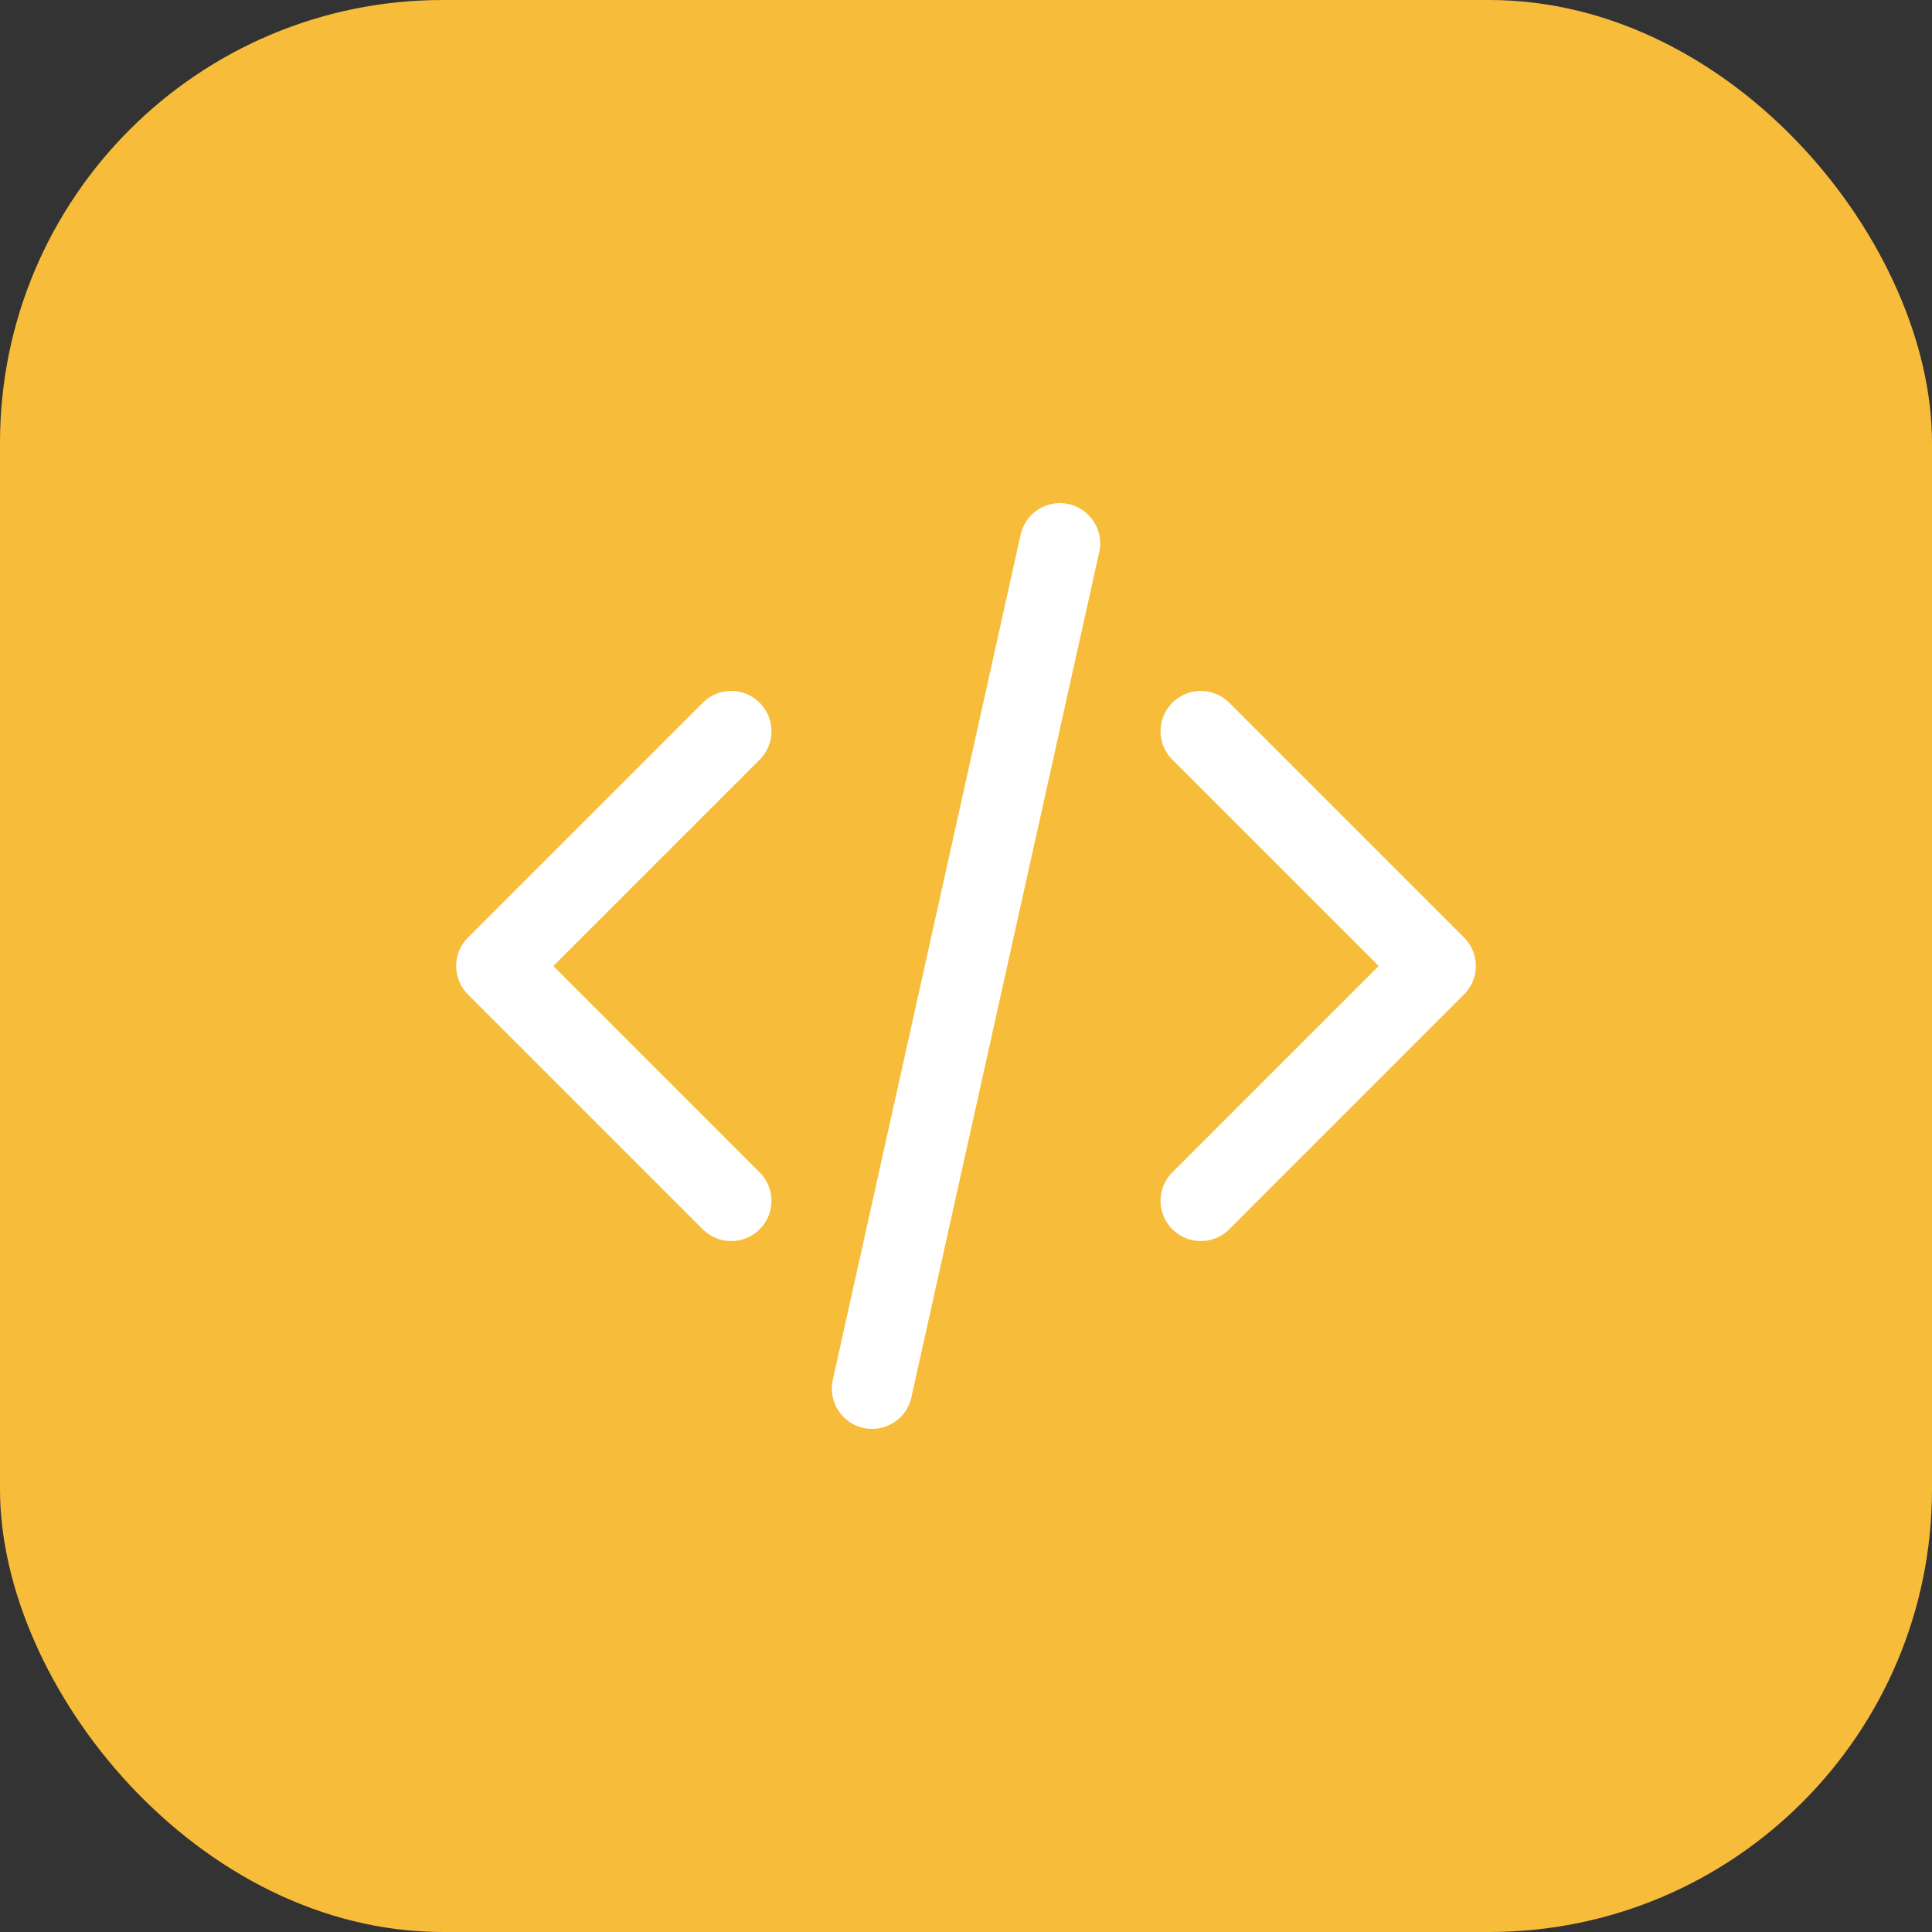
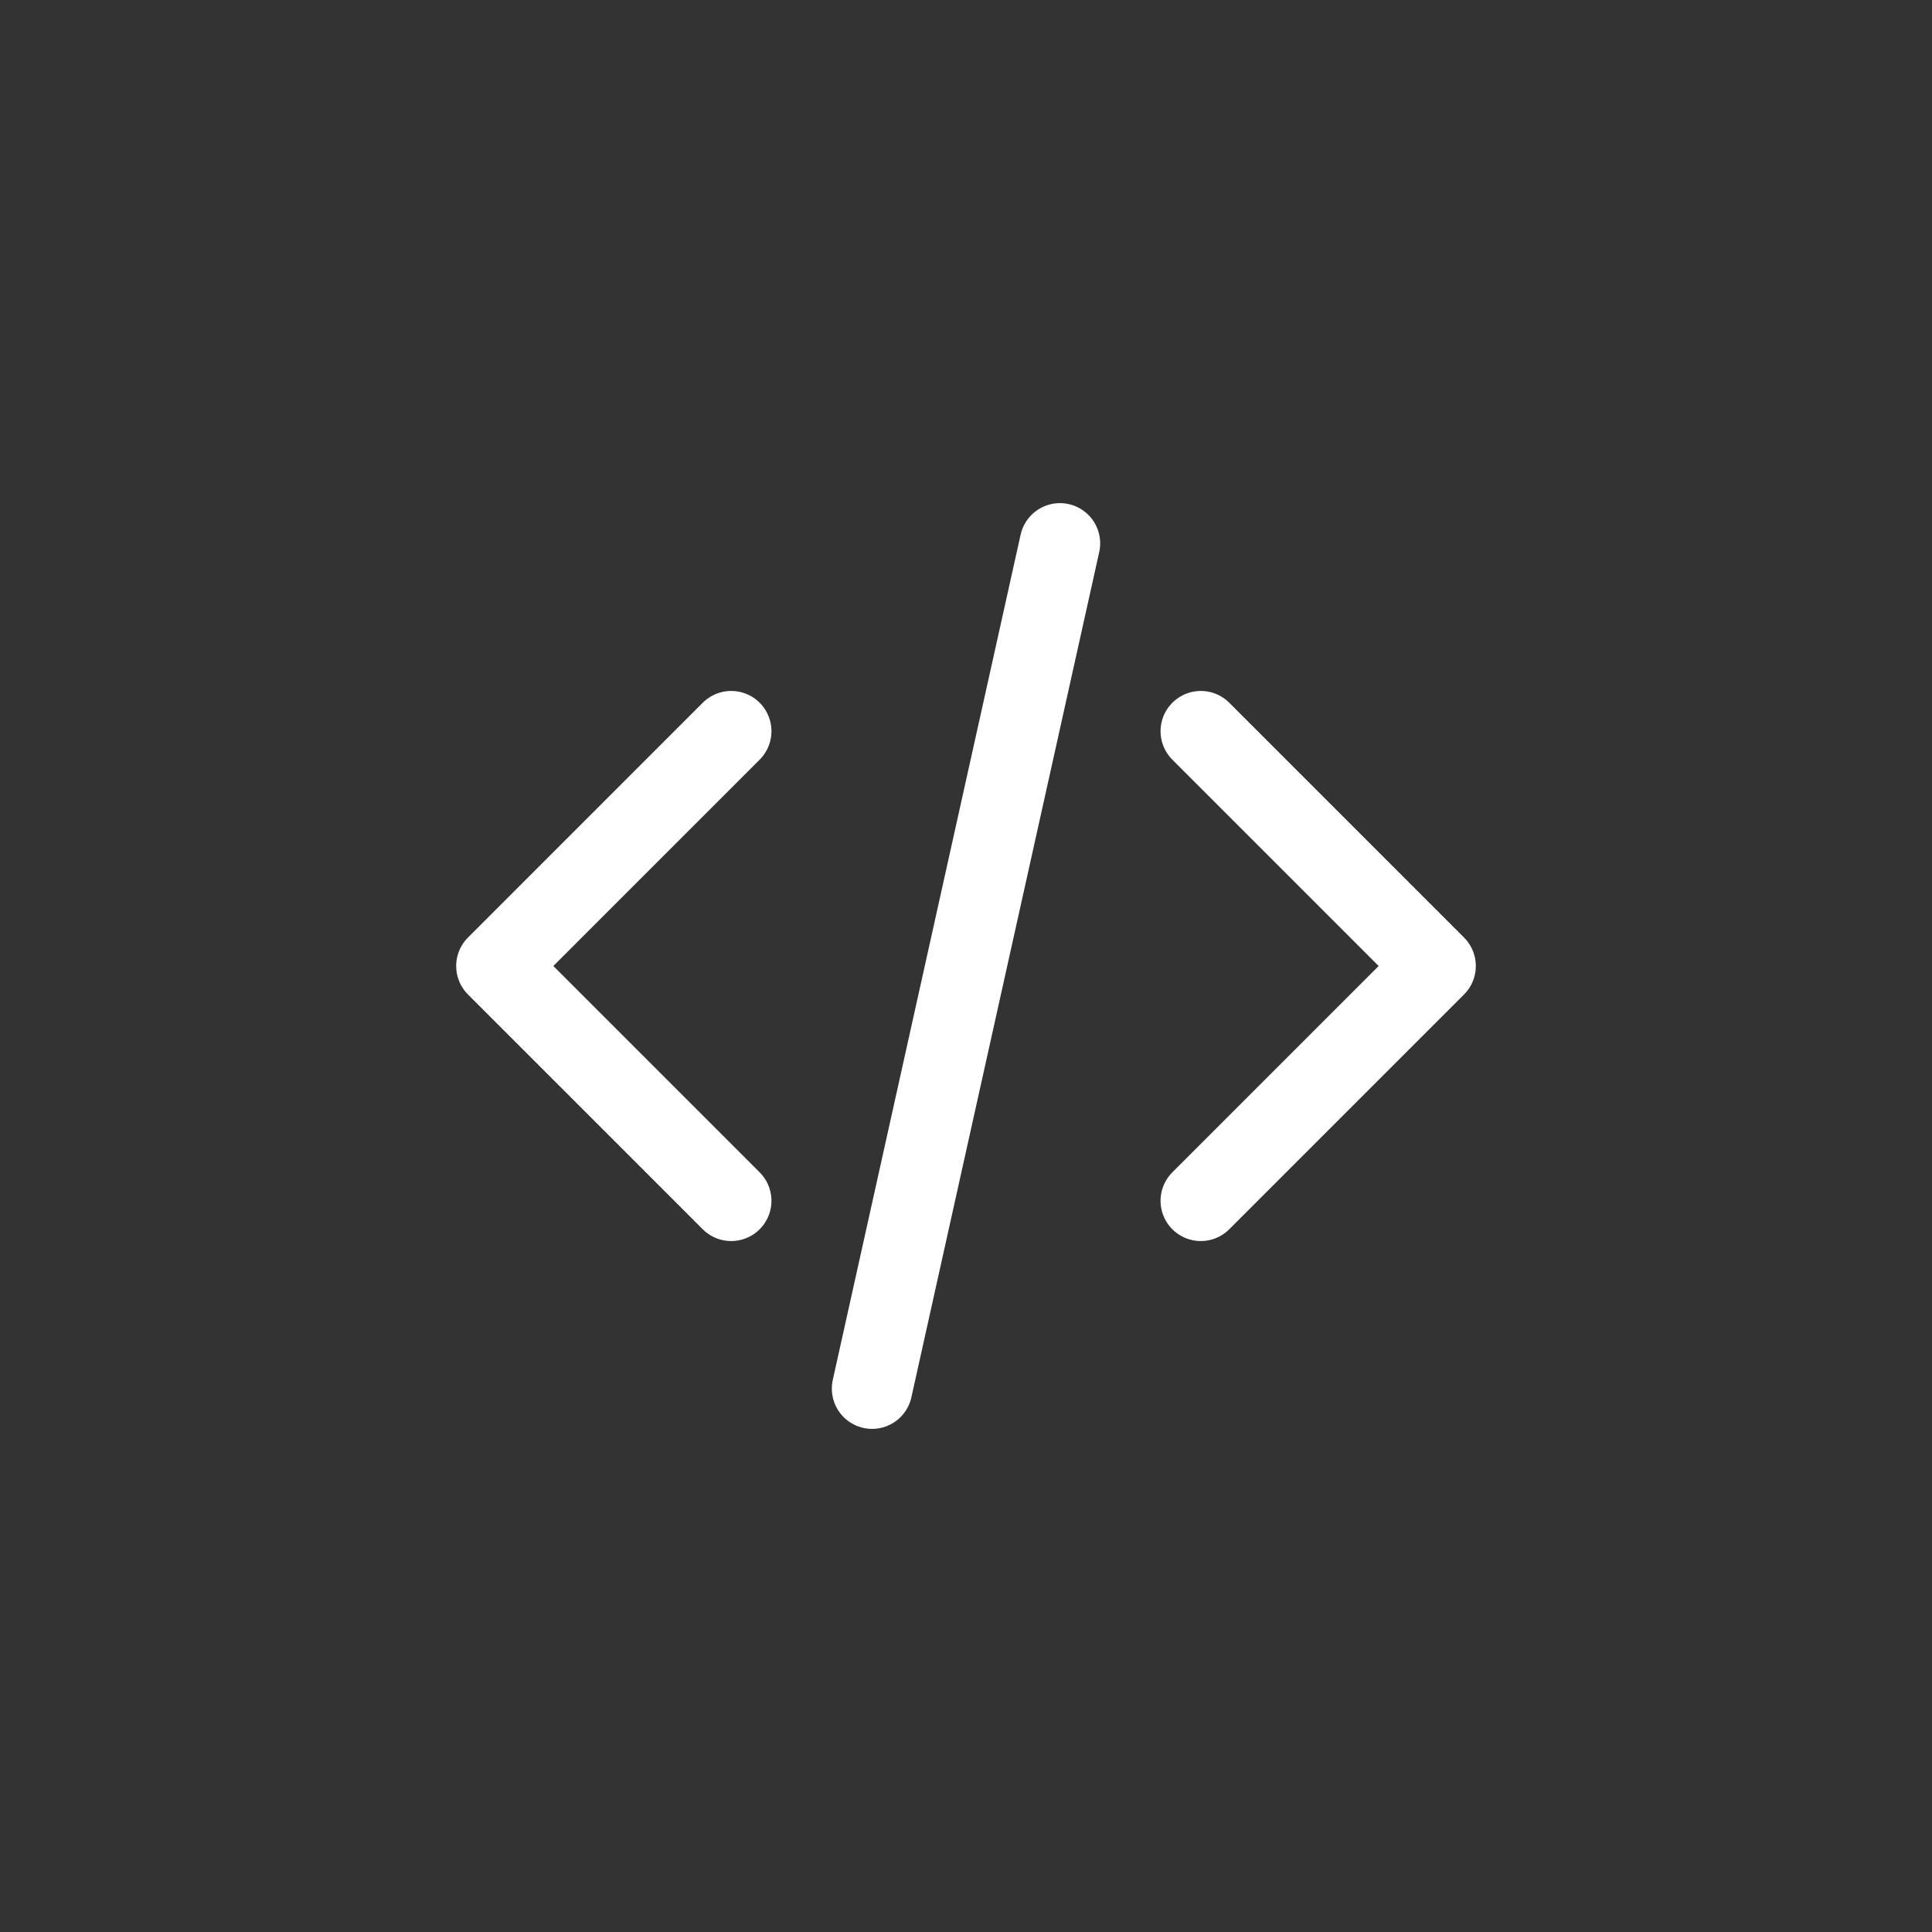
<svg xmlns="http://www.w3.org/2000/svg" width="96" height="96" viewBox="0 0 96 96" fill="none">
  <rect x="0" y="0" width="96" height="96" fill="#333333" stroke="none" />
-   <rect width="96" height="96" rx="22" fill="#F8BC3B" />
  <path d="M59.667 59.667L71.333 48L59.667 36.333M36.333 36.333L24.667 48L36.333 59.667M52.667 27L43.333 69" stroke="white" stroke-width="4" stroke-linecap="round" stroke-linejoin="round" />
</svg>